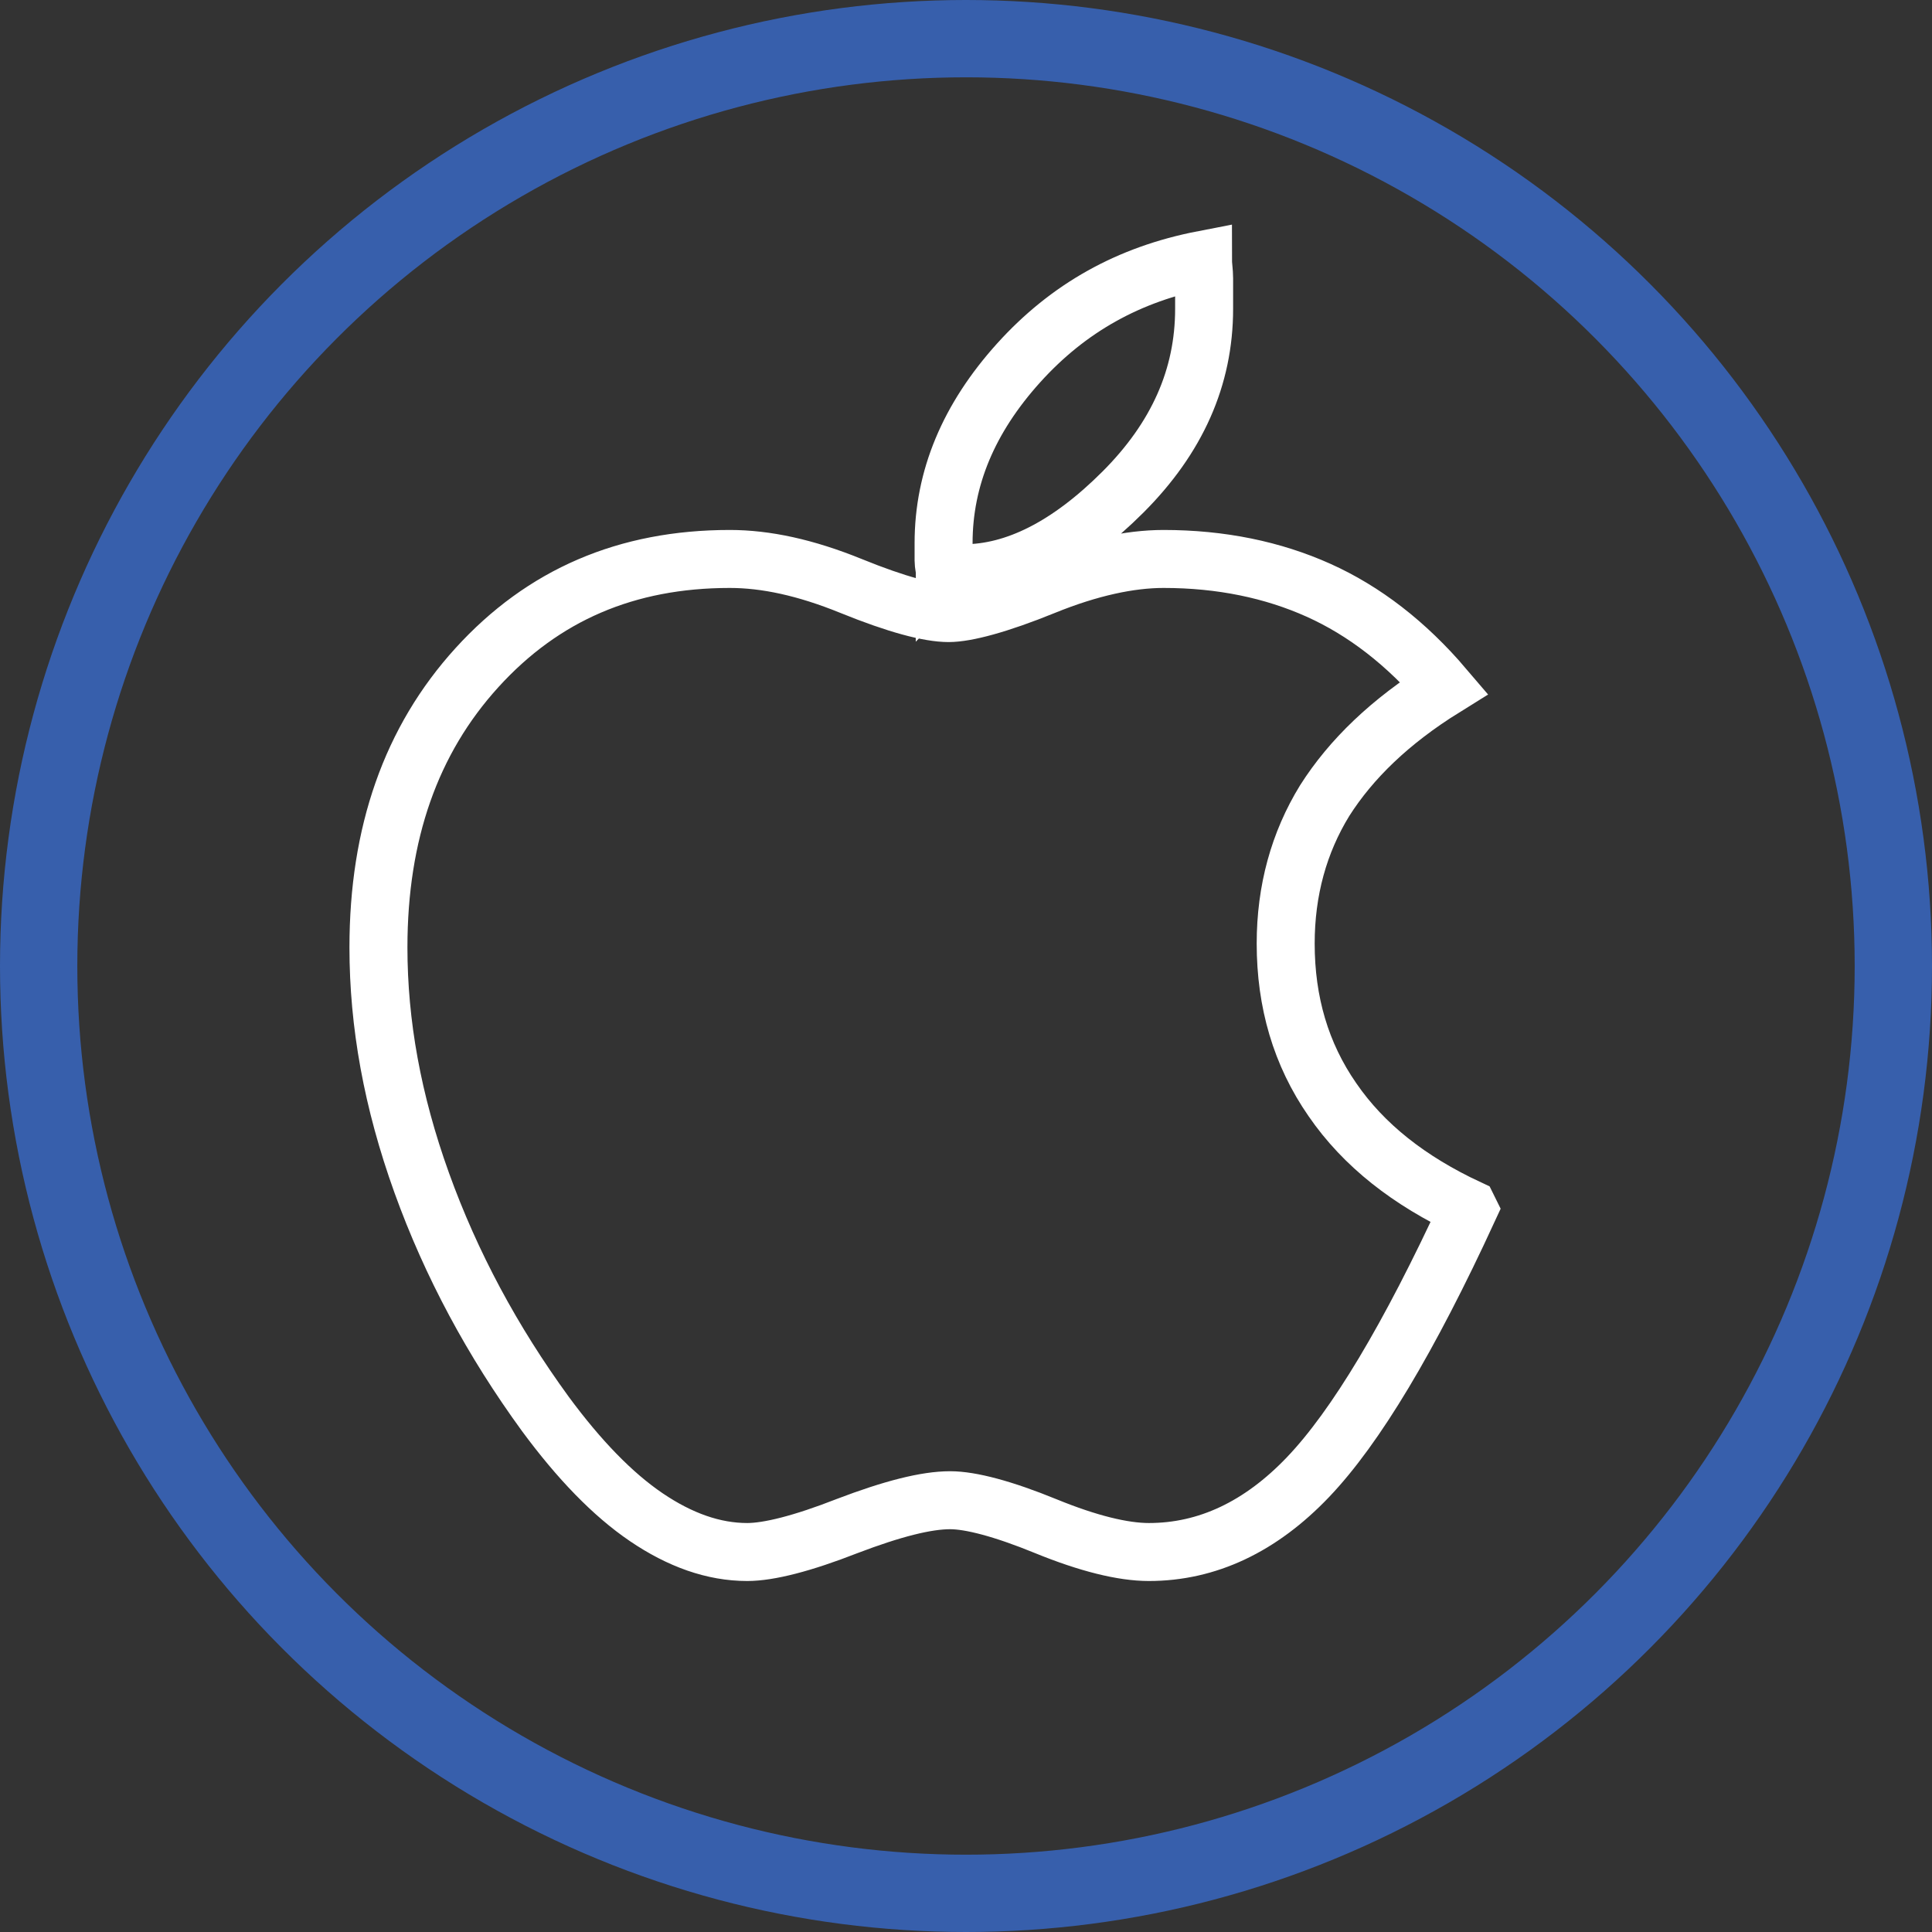
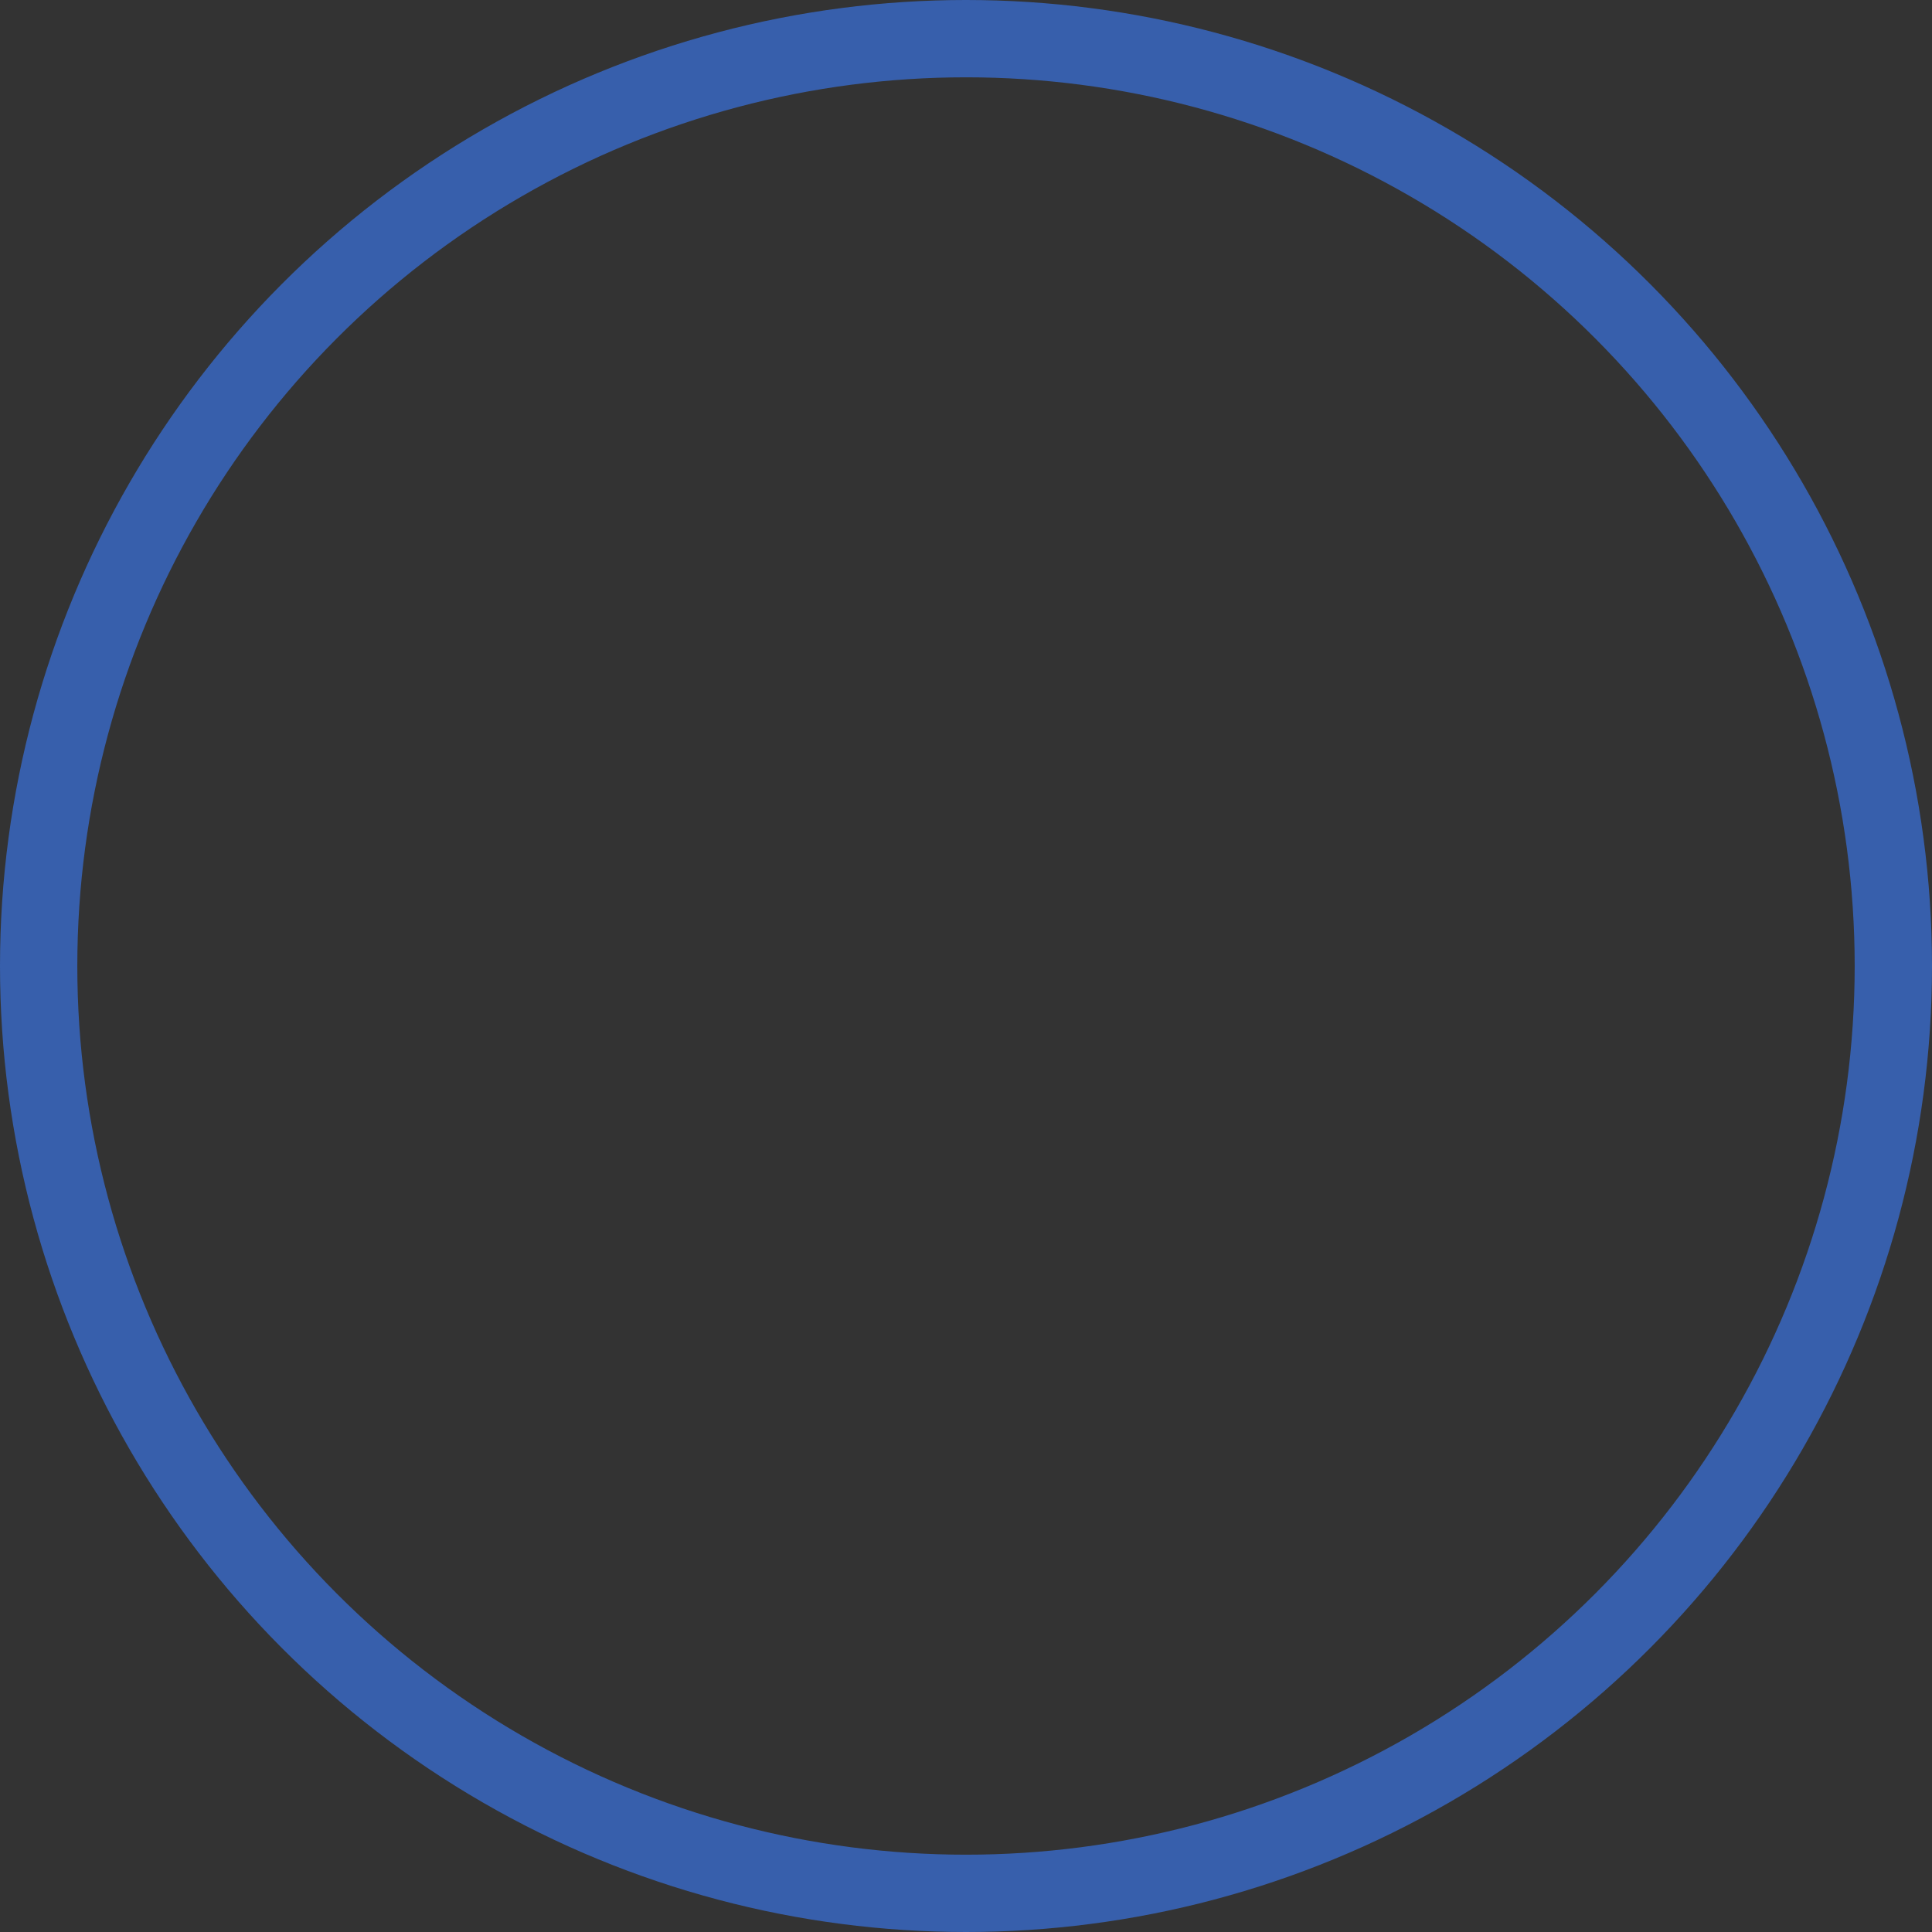
<svg xmlns="http://www.w3.org/2000/svg" id="Layer_1" width="49.98" height="49.98" viewBox="0 0 49.98 49.98">
  <rect x="0" y="0" width="49.98" height="49.98" fill="#333333" stroke="none" />
  <circle cx="24.99" cy="24.99" r="23.99" fill="none" stroke="#375fac" stroke-miterlimit="10" stroke-width="2" />
-   <path d="M37.99 31.28c-1.54 3.34-2.92 5.64-4.15 6.93-1.23 1.29-2.61 1.94-4.12 1.94-.67 0-1.57-.22-2.67-.67s-1.94-.67-2.47-.67c-.62 0-1.49.22-2.67.67-1.15.45-2.02.67-2.58.67-.87 0-1.74-.31-2.61-.9s-1.74-1.49-2.61-2.67c-1.37-1.88-2.44-3.87-3.2-5.98s-1.12-4.12-1.12-6.09c0-2.95.84-5.36 2.55-7.24s3.87-2.81 6.54-2.81c.93 0 1.96.22 3.14.7s2.02.7 2.52.7c.45 0 1.29-.22 2.47-.7 1.18-.48 2.22-.7 3.09-.7 1.49 0 2.83.28 4.01.81 1.18.53 2.27 1.37 3.25 2.52-1.4.87-2.41 1.85-3.09 2.92-.67 1.09-1.01 2.33-1.01 3.7 0 1.51.39 2.86 1.21 4.04.81 1.18 1.99 2.1 3.51 2.81zm-13.55-16.5c0-.08-.03-.17-.03-.28v-.45c0-1.68.65-3.23 1.94-4.66 1.29-1.43 2.86-2.3 4.77-2.67 0 .14.03.31.03.48v.79c0 1.77-.7 3.34-2.1 4.74-1.4 1.4-2.78 2.1-4.12 2.1h-.31s-.08-.03-.17-.06z" stroke="#fff" stroke-width="1.5" fill="none" />
</svg>